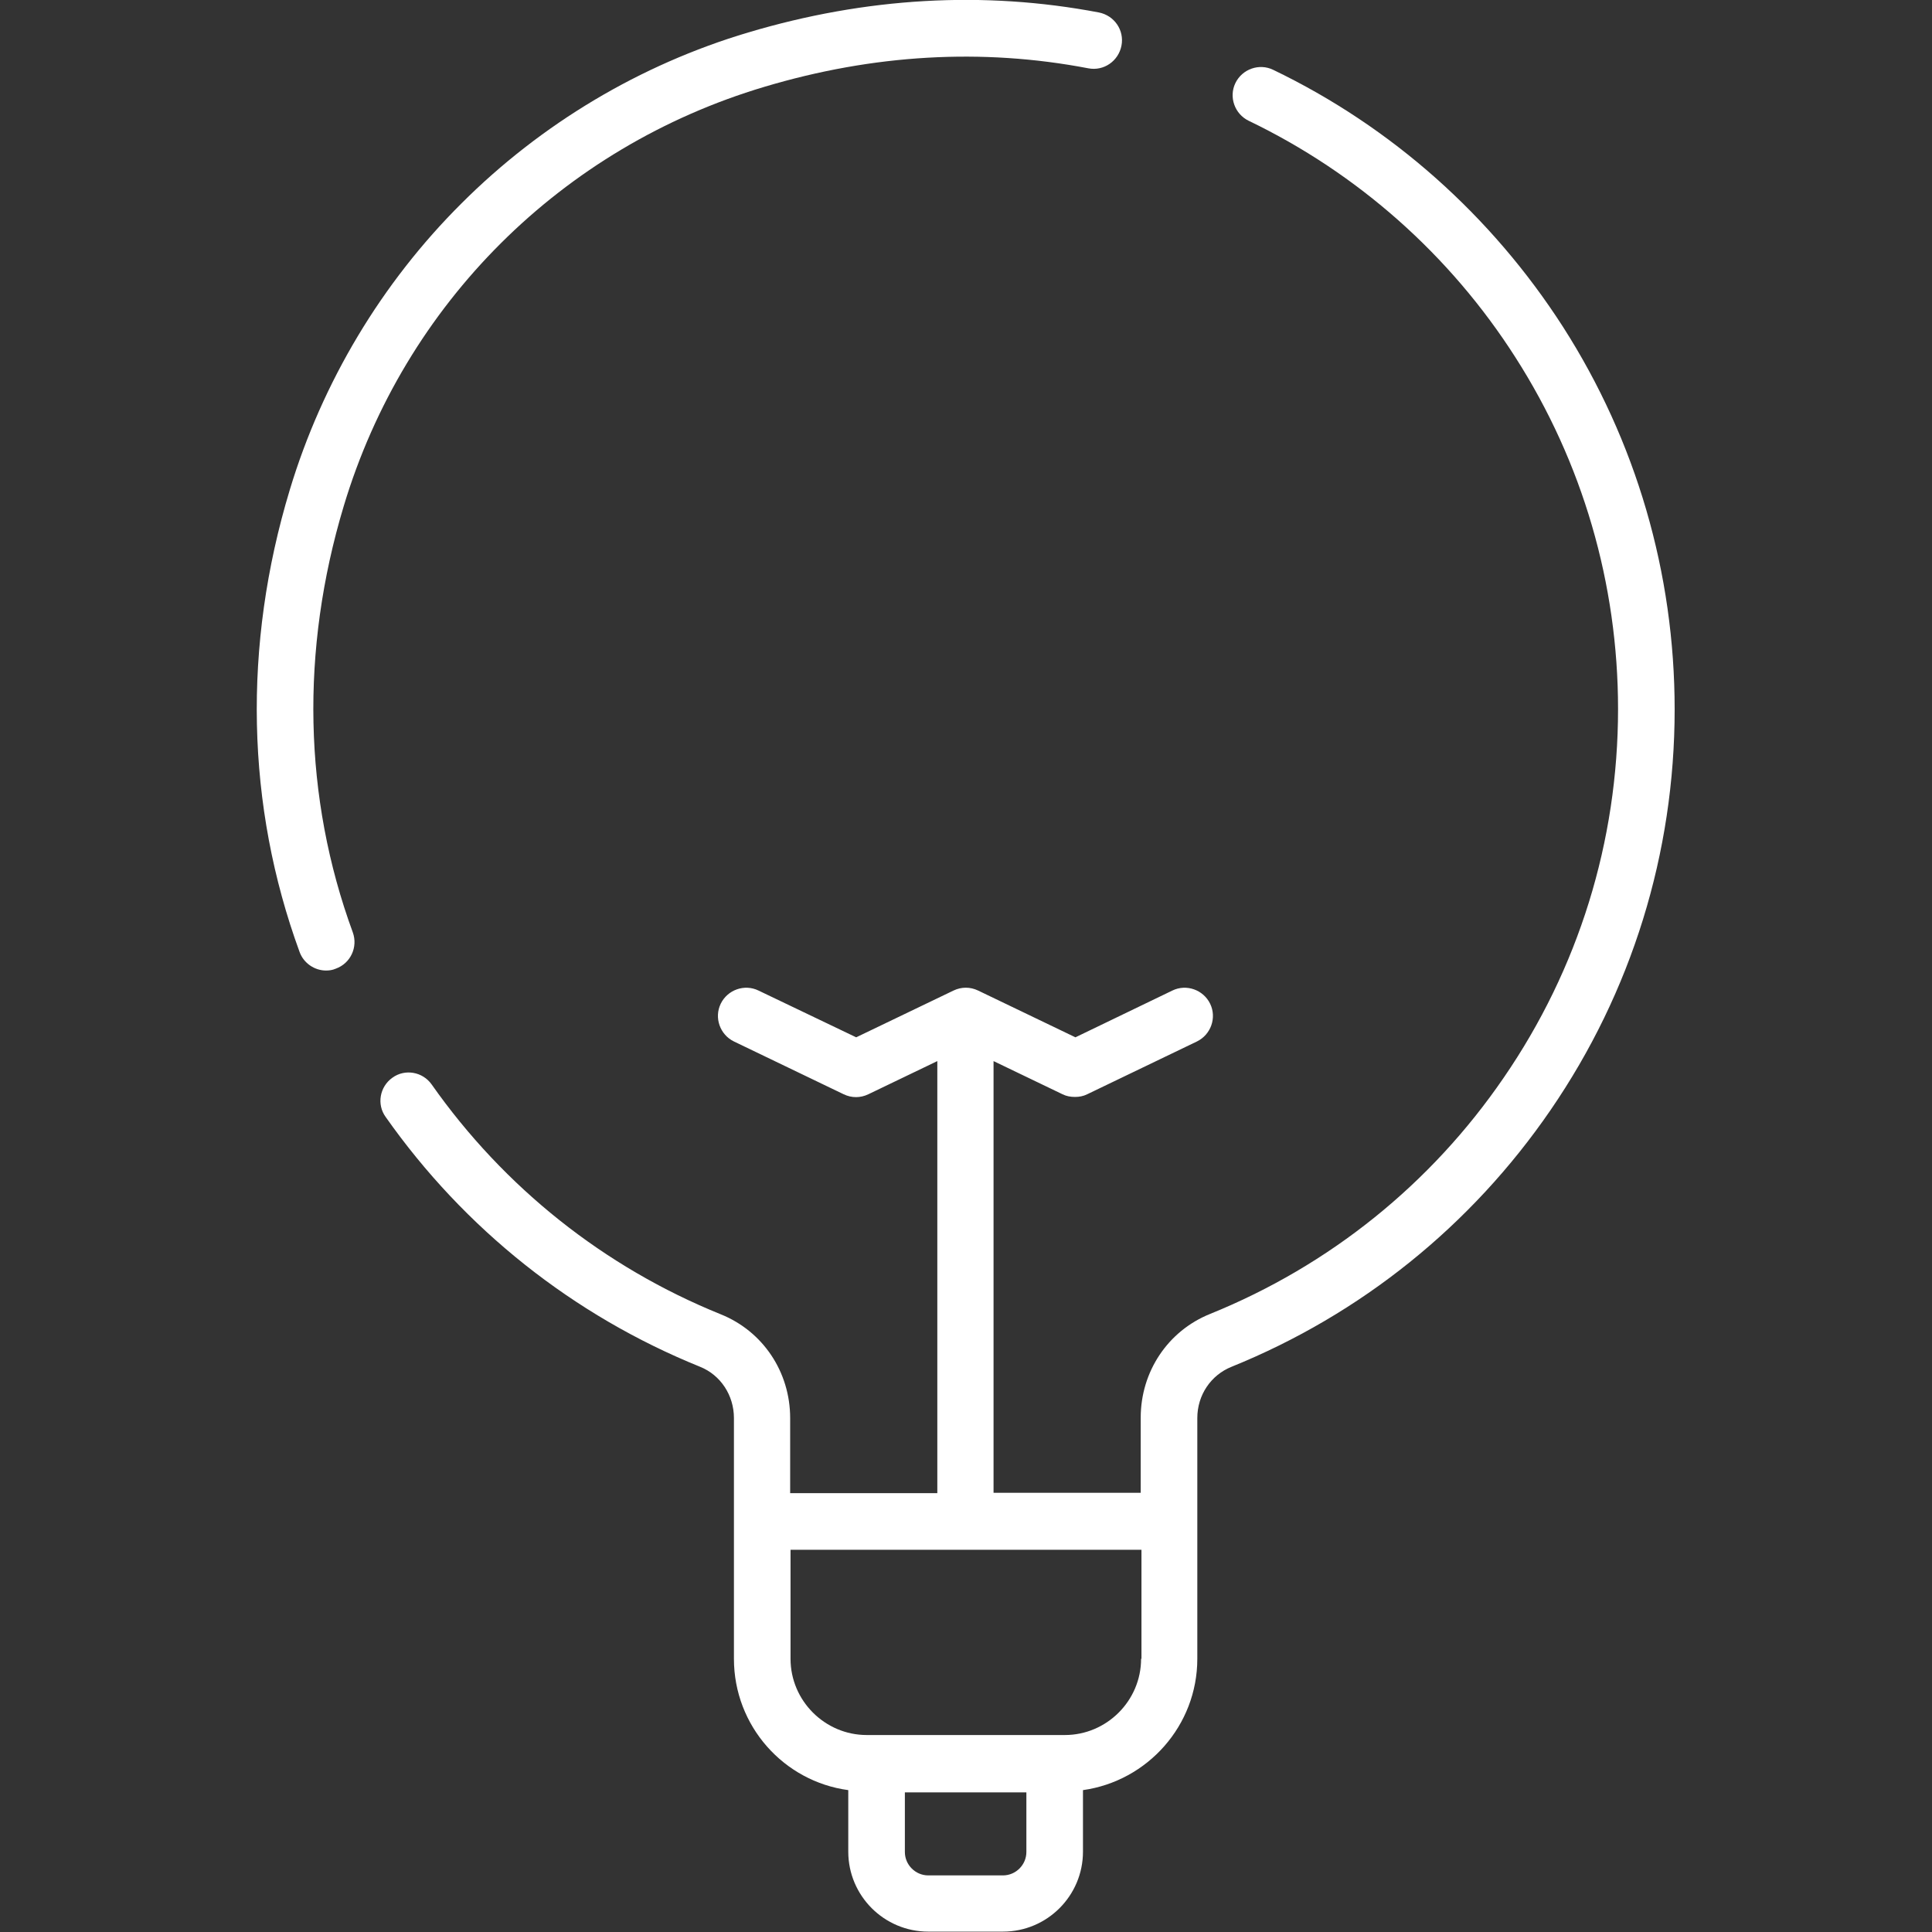
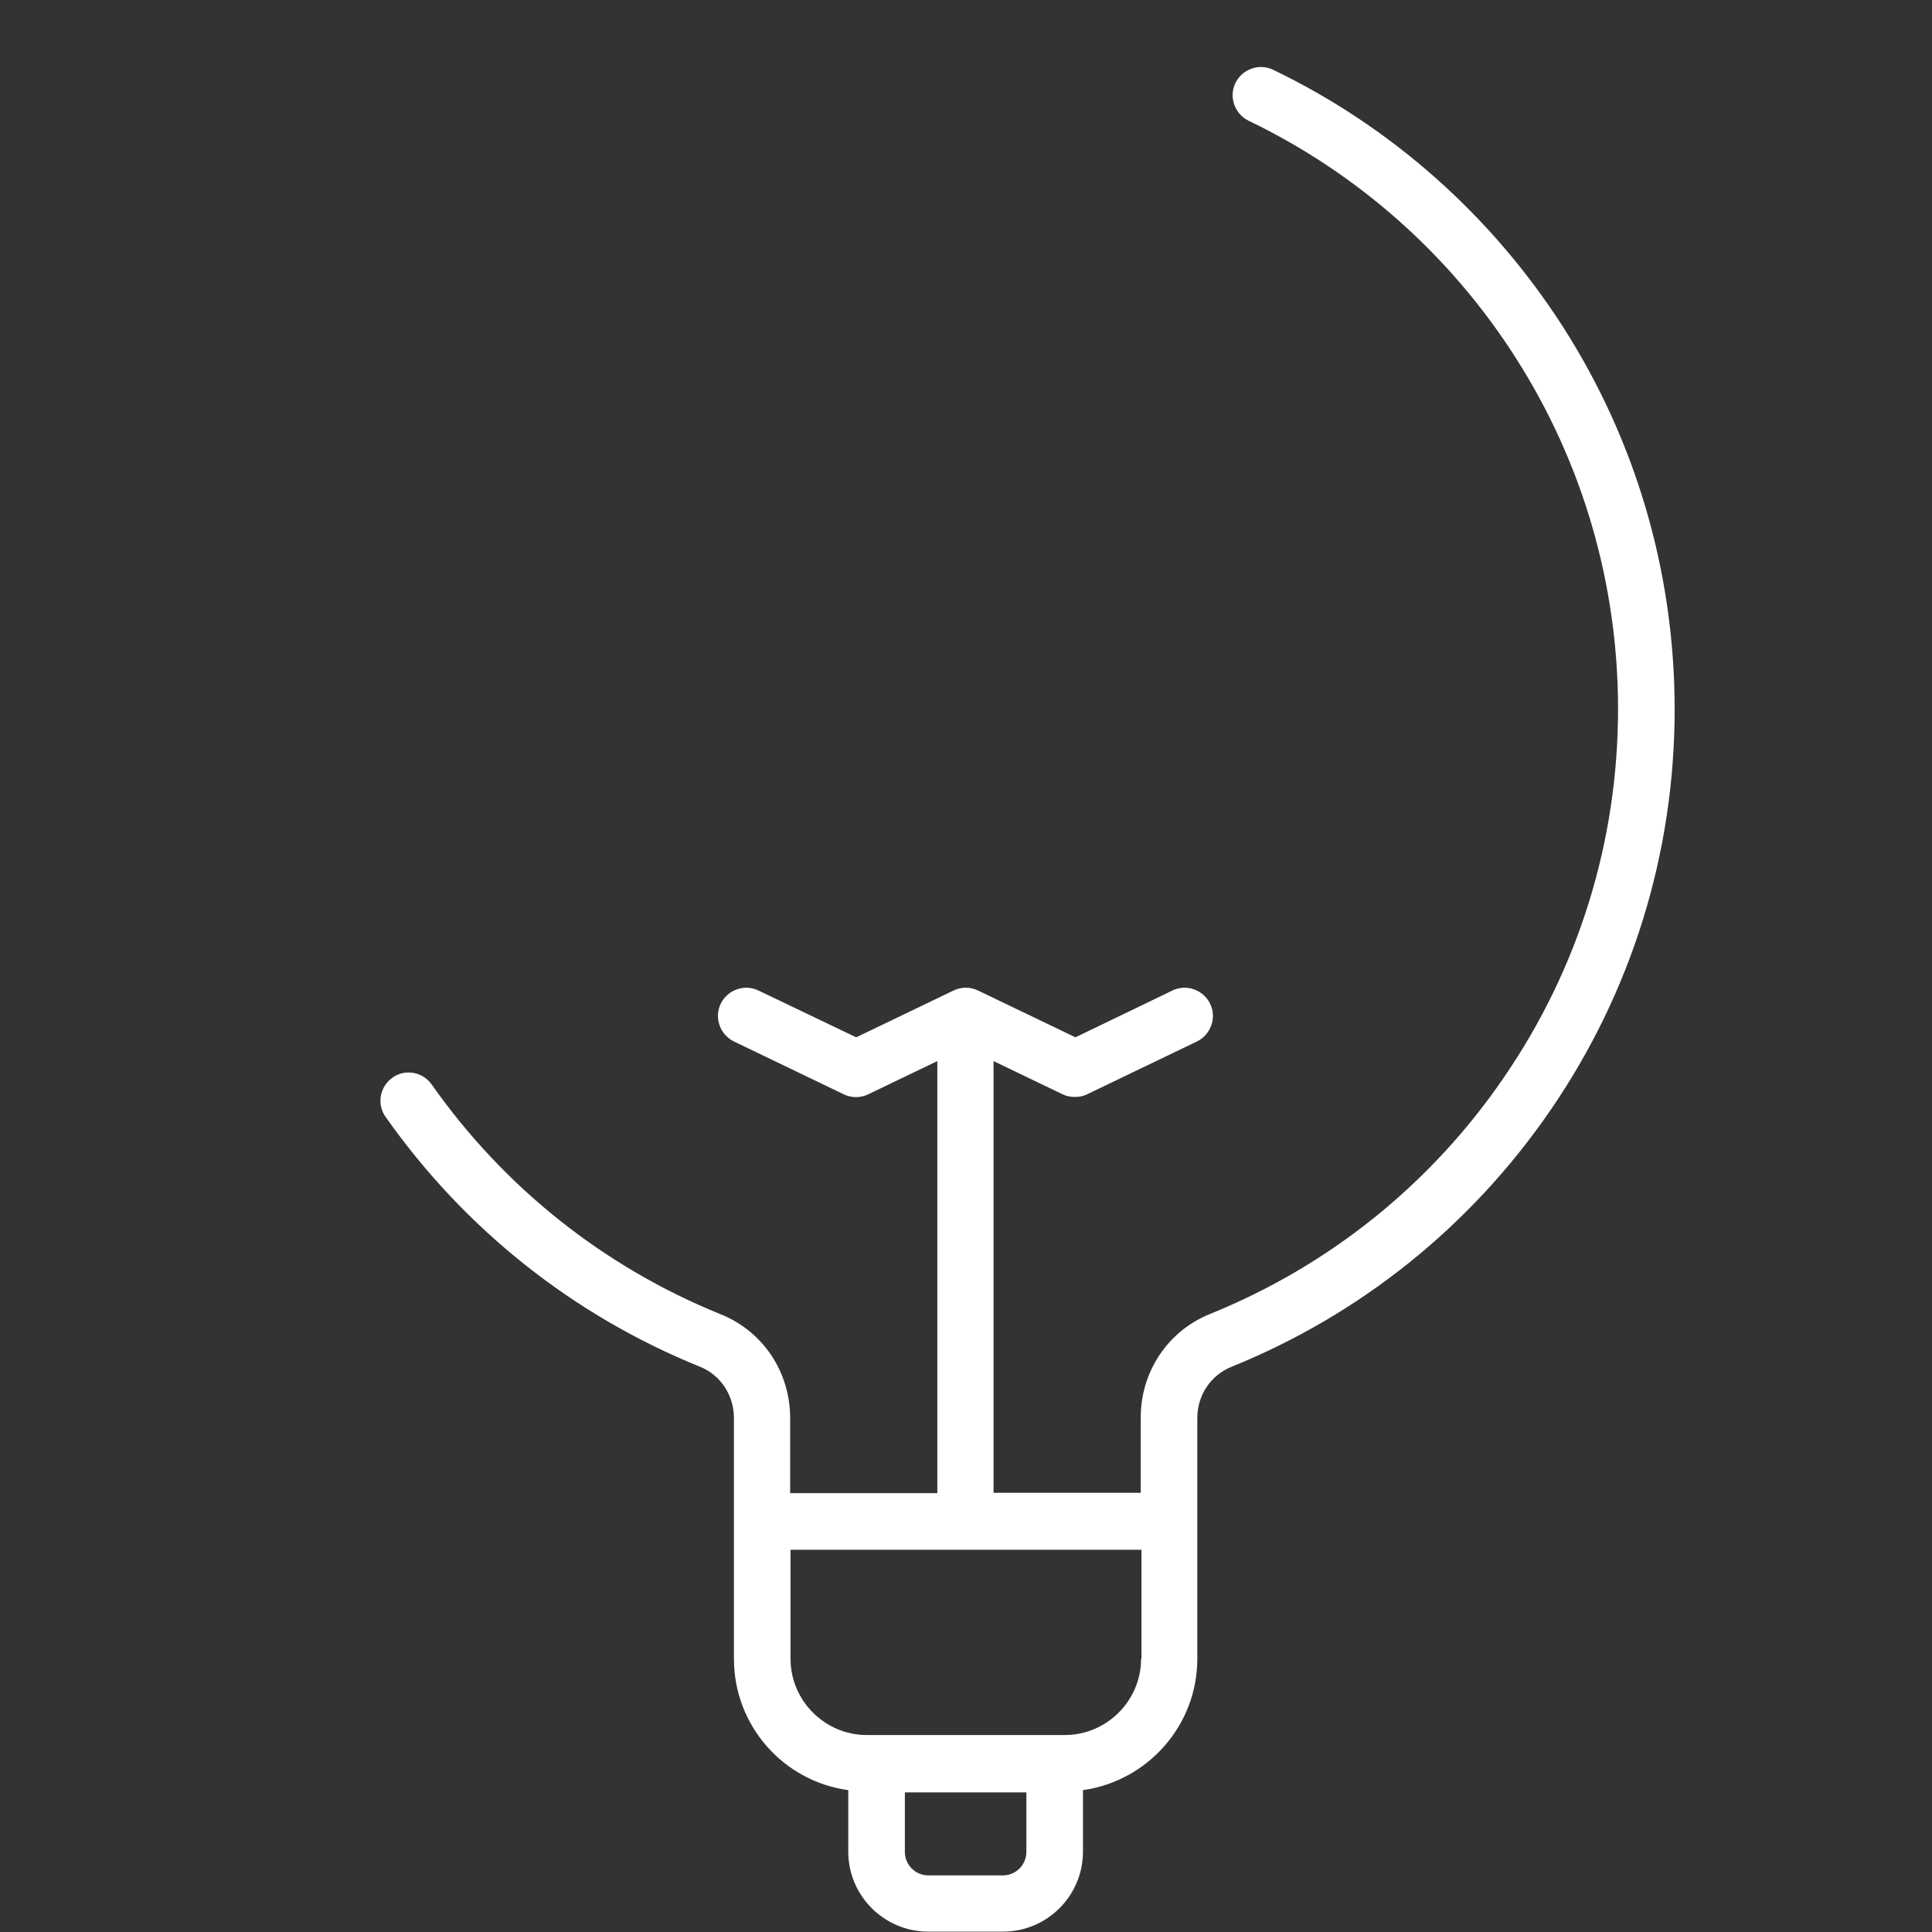
<svg xmlns="http://www.w3.org/2000/svg" version="1.1" id="Layer_1" x="0px" y="0px" viewBox="0 0 512 512" style="enable-background:new 0 0 512 512;" xml:space="preserve">
  <rect x="0" y="0" width="512" height="512" fill="#333333" stroke="none" />
  <style type="text/css">
	.st0{fill:#FFFFFF;}
</style>
-   <path class="st0" d="M91.1,134.1C107.2,80.5,148.9,39,202.6,23c28.8-8.6,57.6-10.3,85.8-4.9c4.1,0.8,8-1.9,8.8-6  c0.8-4.1-1.9-8-6-8.8c-30.5-5.8-61.7-4-92.9,5.3c-28.6,8.5-54.9,24.2-76,45.3c-21.2,21.1-36.9,47.4-45.5,75.9  c-12.5,41.3-11.6,83.7,2.6,122.5c1.1,3,4,4.9,7,4.9c0.8,0,1.7-0.1,2.6-0.5c3.9-1.4,5.9-5.7,4.5-9.6  C80.4,211.4,79.6,172.3,91.1,134.1z" />
  <path class="st0" d="M414.2,86.6c-18.9-29.4-45.4-53-76.8-68.1c-3.7-1.8-8.2-0.2-10,3.5s-0.2,8.2,3.5,10  c28.9,13.9,53.4,35.6,70.7,62.7c17.8,27.8,27.2,60,27.2,93.2c0,35.1-10.5,68.9-30.3,97.7c-19.3,28.2-46.2,49.8-77.8,62.6  c-11.2,4.5-18.4,15.3-18.4,27.5v19.9h-39V281.2l18.3,8.8c1,0.5,2.1,0.7,3.3,0.7c1.1,0,2.2-0.2,3.2-0.7l29.1-14  c3.7-1.8,5.3-6.3,3.5-10c-1.8-3.7-6.3-5.3-10-3.5L285,274.9l-25.8-12.4c-2.1-1-4.4-1-6.5,0l-25.8,12.4L201,262.5  c-3.7-1.8-8.2-0.2-10,3.5c-1.8,3.7-0.2,8.2,3.5,10l29.1,14c2.1,1,4.4,1,6.5,0l18.3-8.8v114.5h-39v-19.9c0-12.2-7.2-23-18.4-27.5  c-30.9-12.5-57.4-33.6-76.6-60.9c-2.4-3.4-7.1-4.2-10.4-1.8c-3.4,2.4-4.2,7.1-1.8,10.4c20.9,29.7,49.7,52.6,83.3,66.2  c5.5,2.2,9,7.6,9,13.6v27.4c0,0,0,0,0,0c0,0,0,0,0,0v36.4c0,17.8,13.2,32.5,30.3,34.8v16.3c0,11.7,9.5,21.2,21.2,21.2h19.8  c11.7,0,21.2-9.5,21.2-21.2v-16.3c17.1-2.4,30.3-17.1,30.3-34.8v-36.4c0,0,0,0,0,0c0,0,0,0,0,0v-27.4c0-6.1,3.6-11.4,9.1-13.6  c34.3-13.9,63.5-37.4,84.5-68c21.5-31.3,32.9-68.1,32.9-106.2C443.8,151.9,433.6,116.9,414.2,86.6z M272,490.8  c0,3.4-2.8,6.2-6.2,6.2H246c-3.4,0-6.2-2.8-6.2-6.2V475H272V490.8z M302.4,439.6c0,11.1-9.1,20.2-20.2,20.2h-52.5  c-11.1,0-20.2-9.1-20.2-20.2v-28.9h93V439.6z" />
</svg>